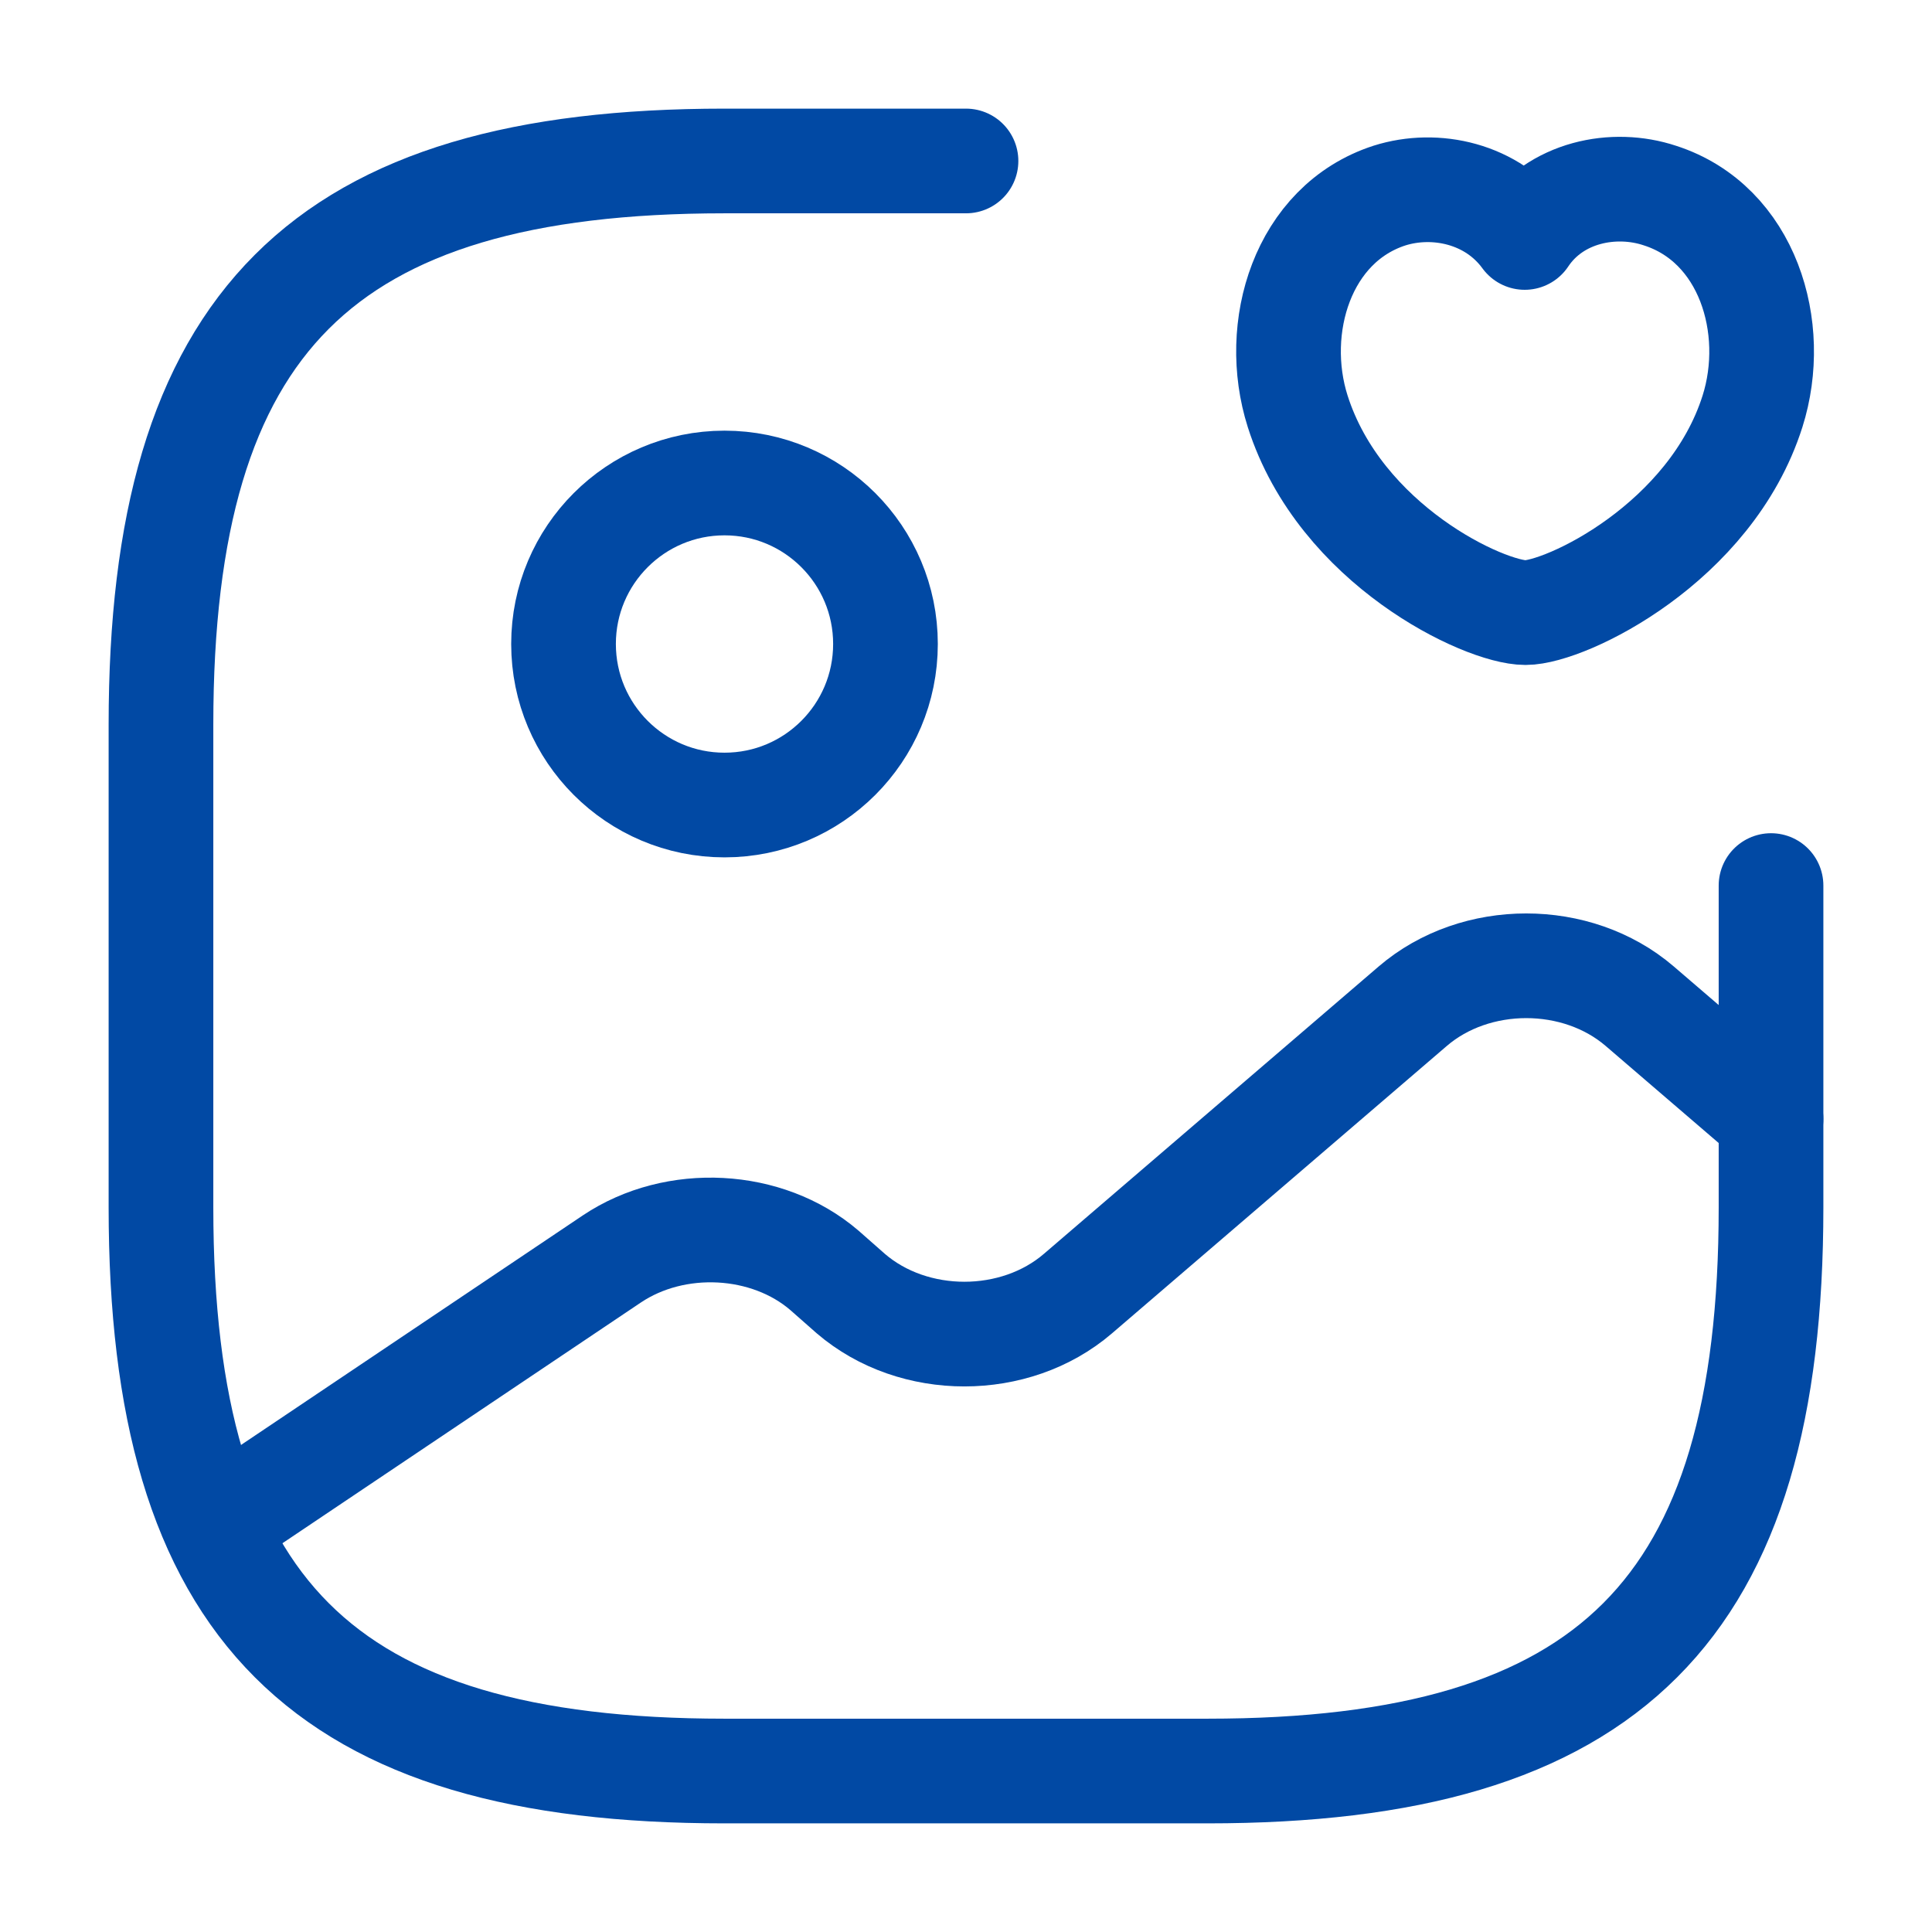
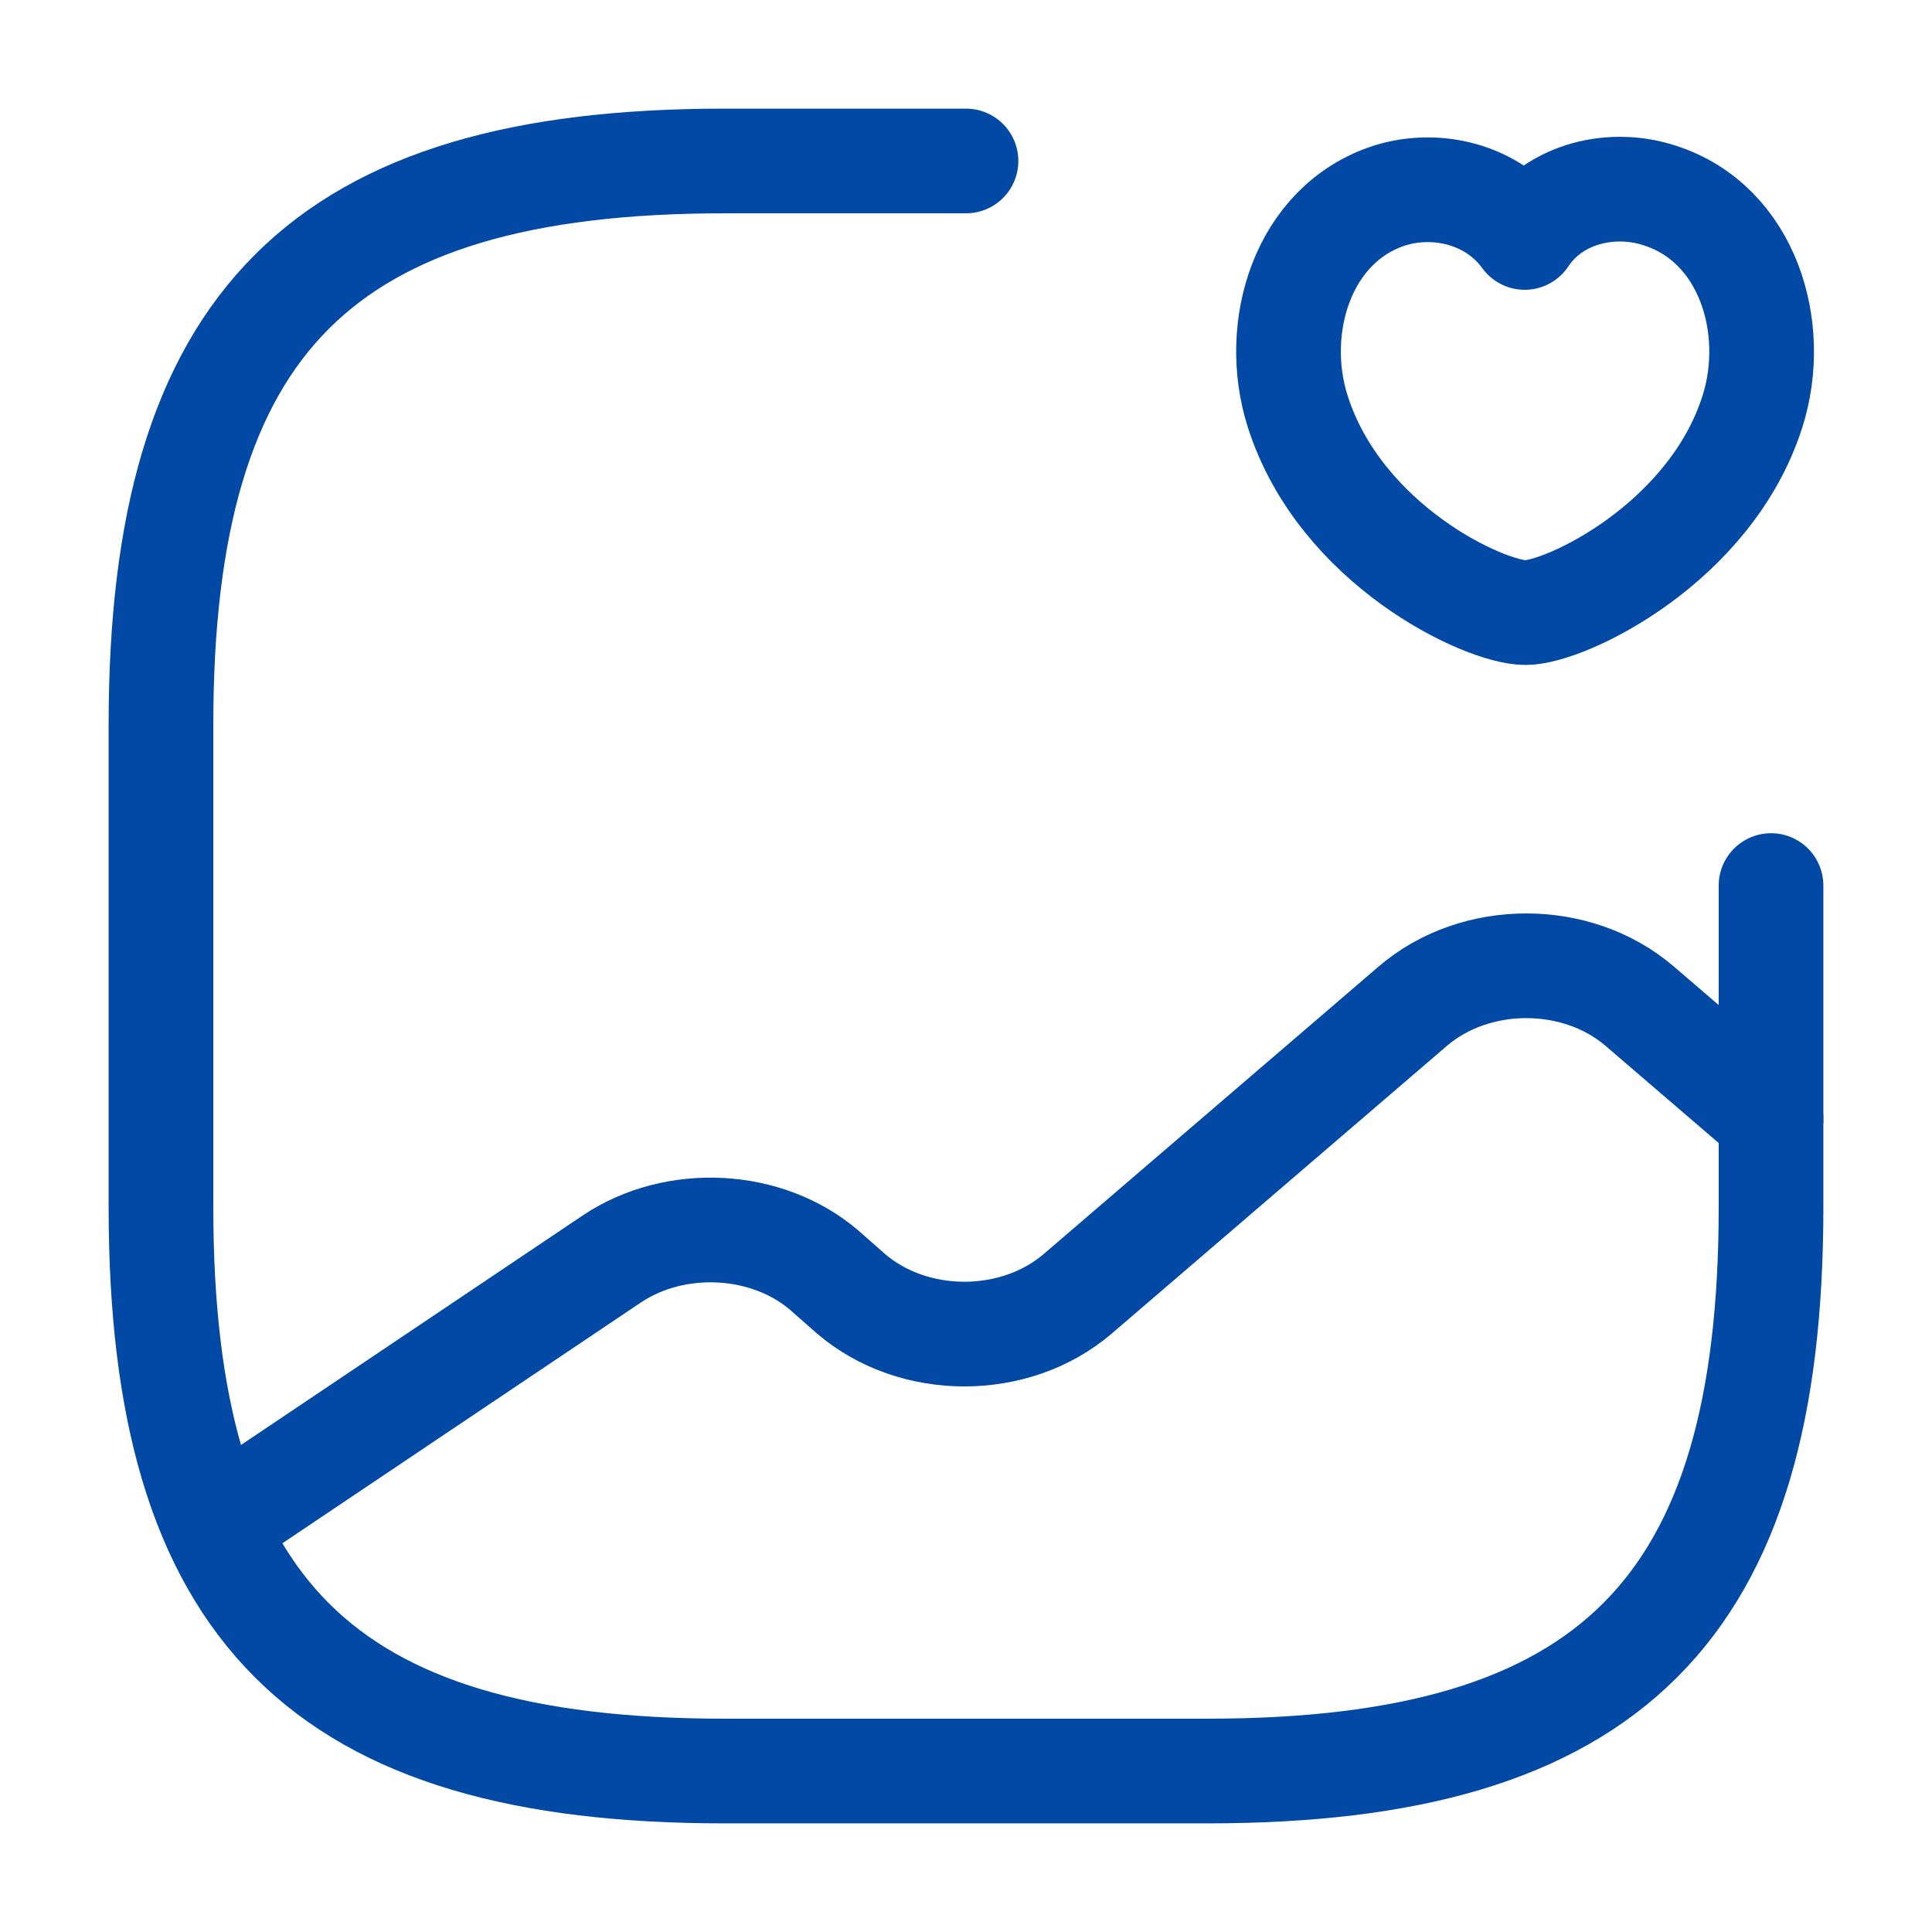
<svg xmlns="http://www.w3.org/2000/svg" width="22" height="22" viewBox="0 0 22 22" fill="none">
-   <path d="M8.25 9.167C9.263 9.167 10.083 8.346 10.083 7.333C10.083 6.321 9.263 5.5 8.25 5.5C7.238 5.5 6.417 6.321 6.417 7.333C6.417 8.346 7.238 9.167 8.25 9.167Z" stroke="#0149A4" stroke-width="1.192" stroke-linecap="round" stroke-linejoin="round" />
  <path d="M11 1.833H8.25C3.667 1.833 1.833 3.667 1.833 8.25V13.75C1.833 18.334 3.667 20.167 8.25 20.167H13.75C18.333 20.167 20.167 18.334 20.167 13.75V10.084" stroke="#0149A4" stroke-width="1.192" stroke-linecap="round" stroke-linejoin="round" />
  <path d="M14.777 4.684C14.474 3.731 14.832 2.548 15.822 2.227C16.344 2.062 16.995 2.2 17.362 2.704C17.71 2.182 18.379 2.053 18.902 2.227C19.901 2.548 20.258 3.731 19.956 4.684C19.479 6.187 17.829 6.976 17.371 6.976C16.903 6.976 15.262 6.206 14.777 4.684Z" stroke="#0149A4" stroke-width="1.192" stroke-linecap="round" stroke-linejoin="round" />
  <path d="M2.448 17.371L6.967 14.336C7.691 13.851 8.736 13.906 9.387 14.465L9.689 14.731C10.404 15.345 11.559 15.345 12.274 14.731L16.087 11.458C16.802 10.844 17.957 10.844 18.672 11.458L20.167 12.742" stroke="#0149A4" stroke-width="1.192" stroke-linecap="round" stroke-linejoin="round" />
</svg>